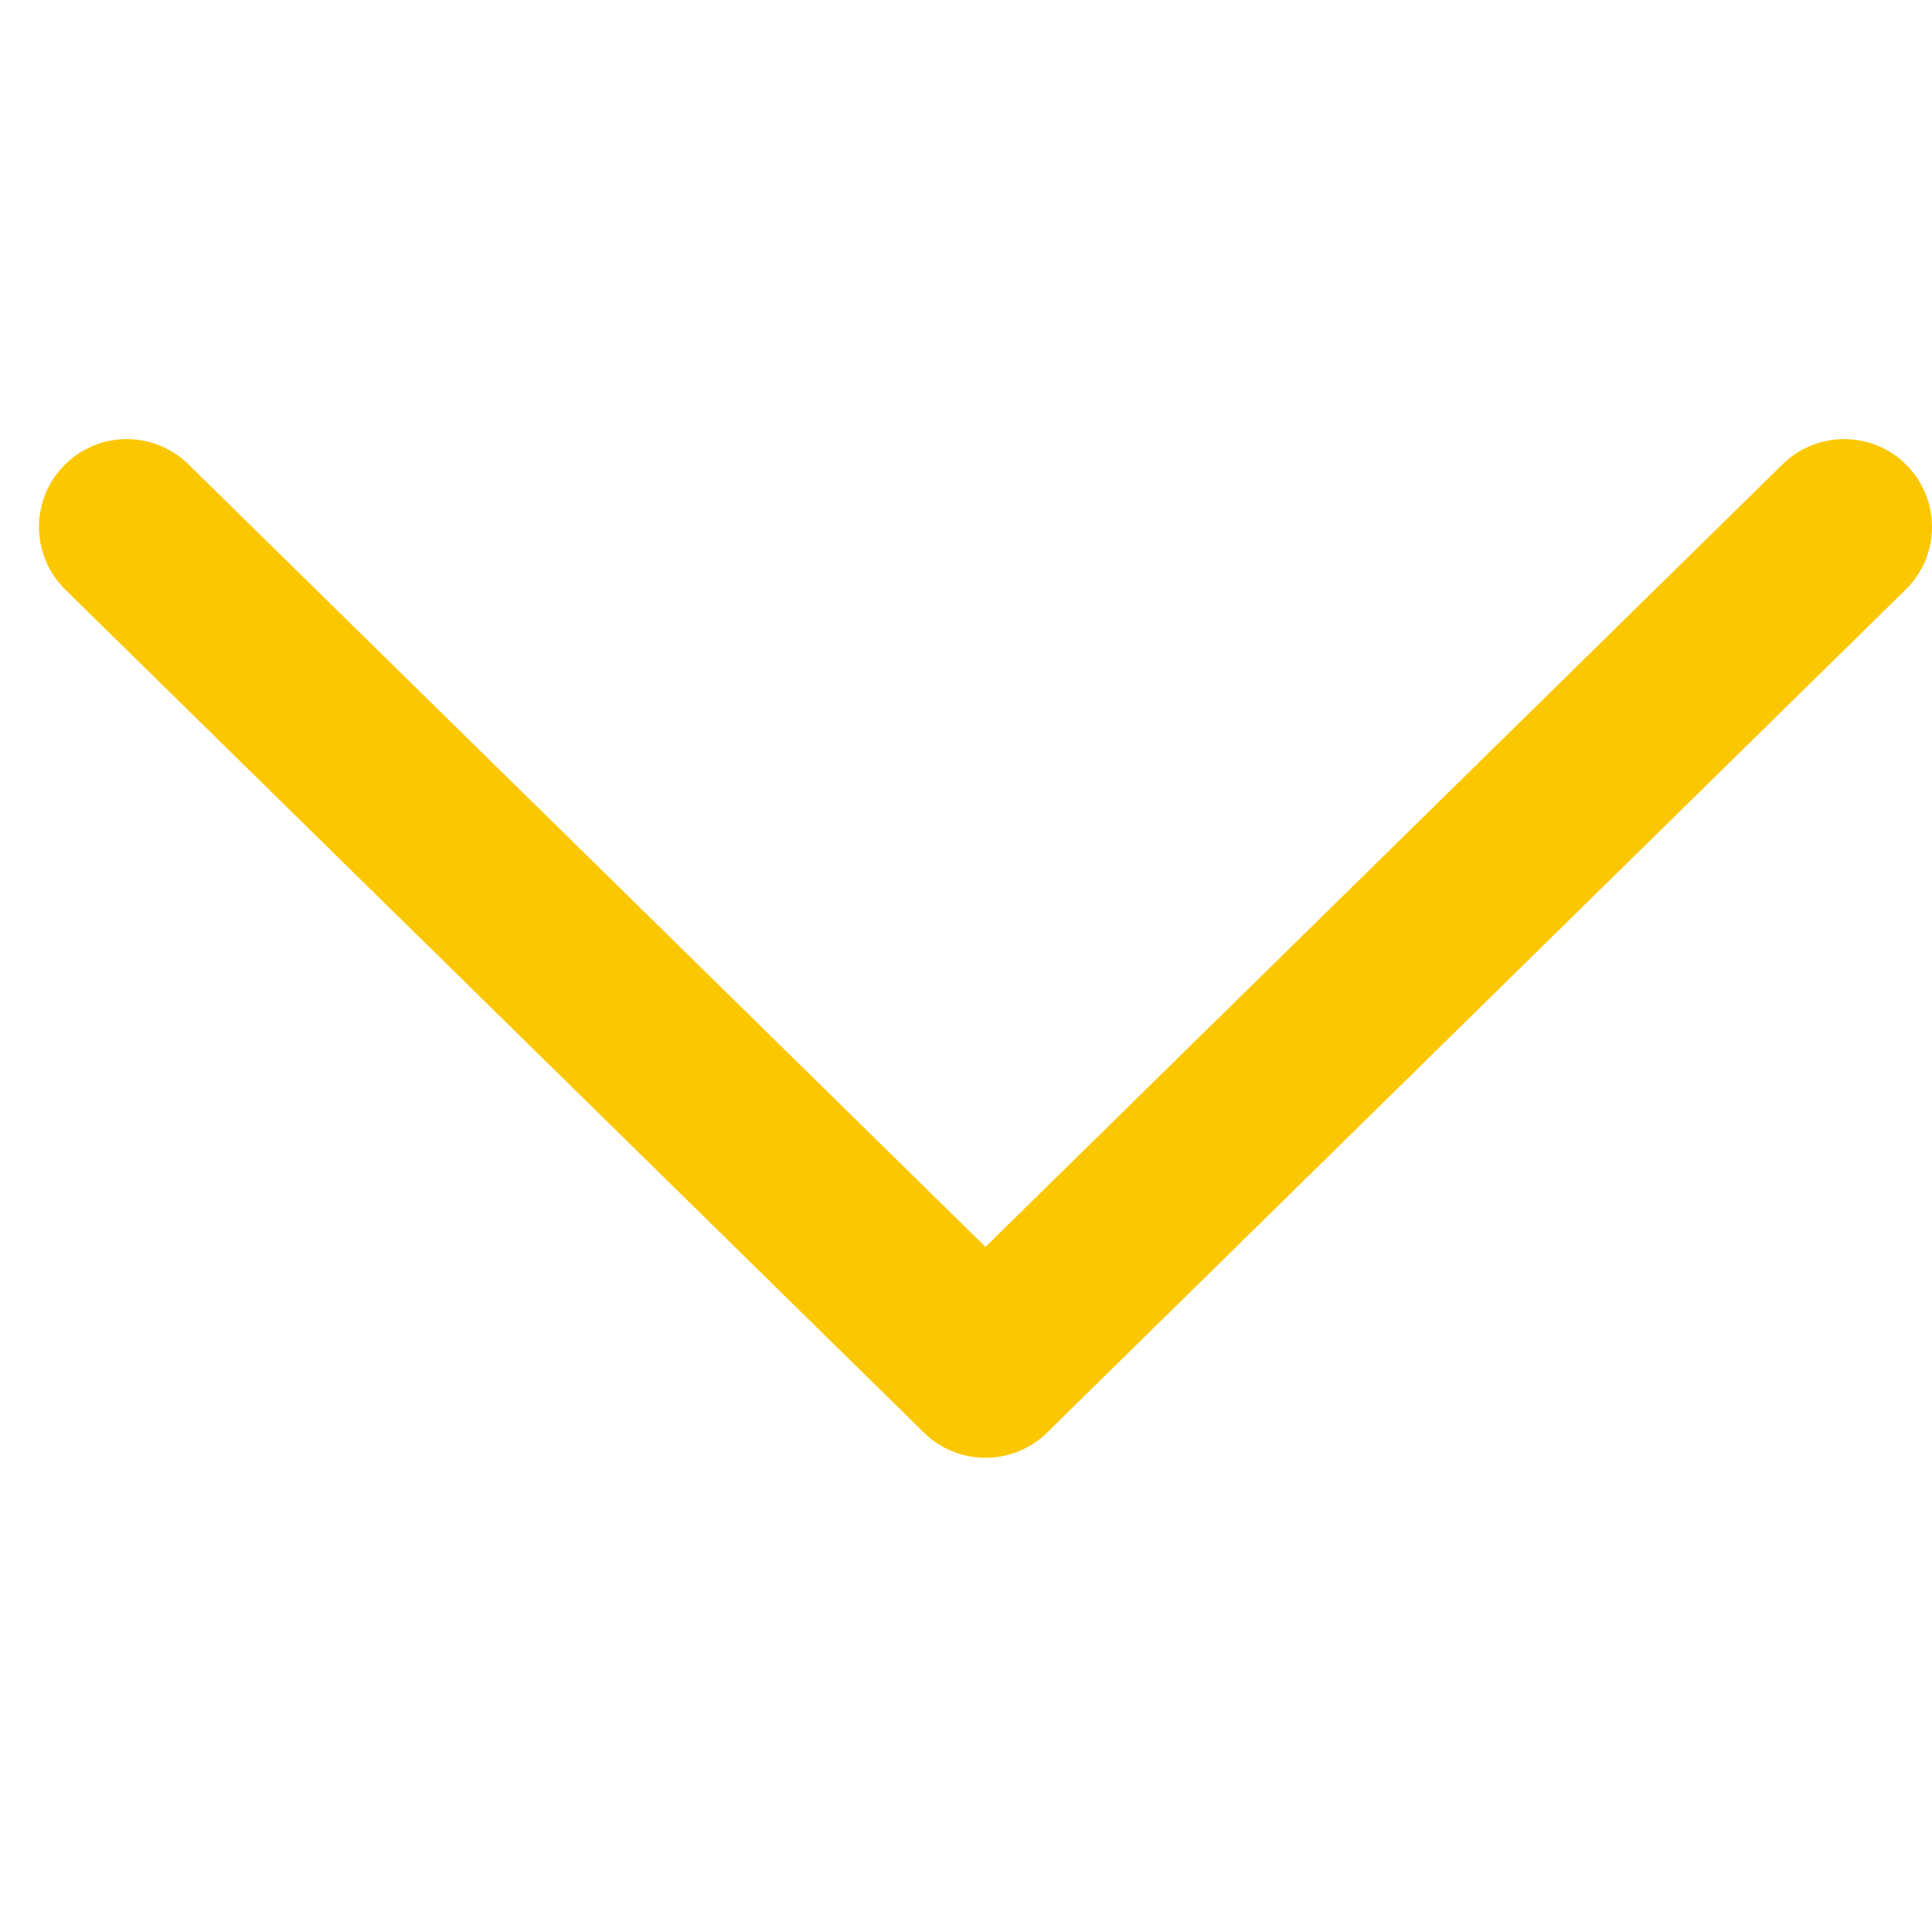
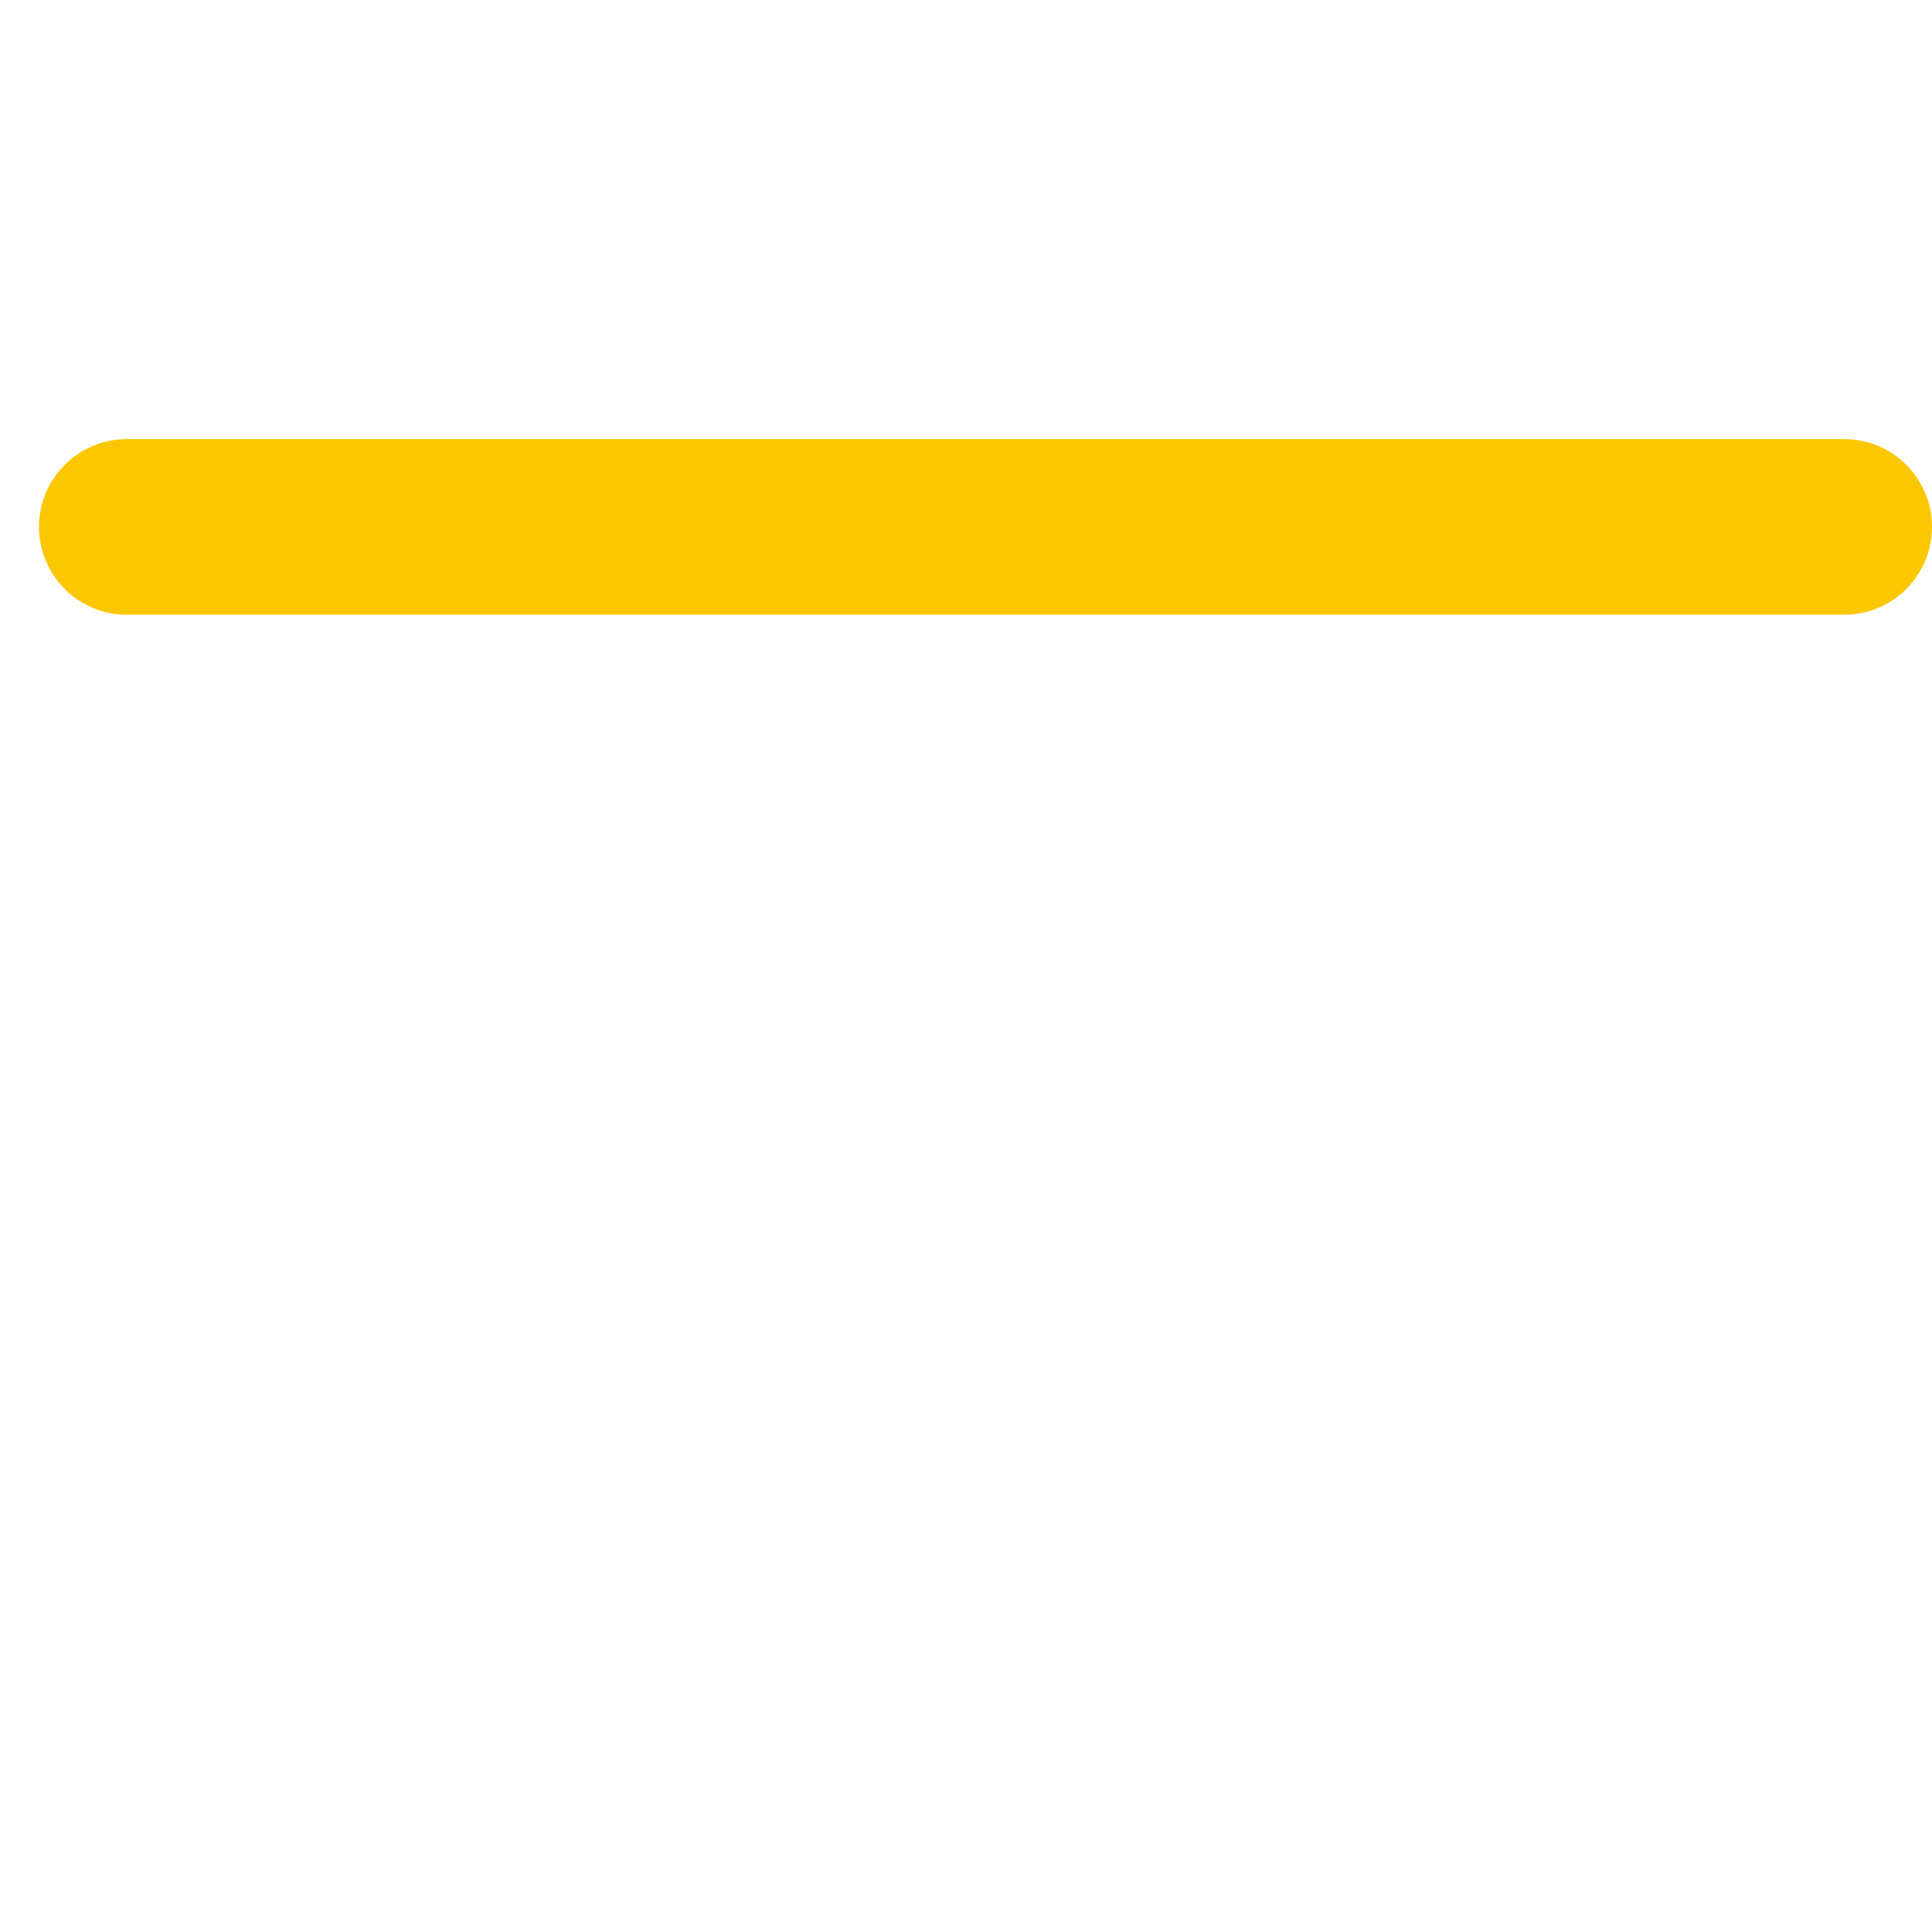
<svg xmlns="http://www.w3.org/2000/svg" width="22" height="22" viewBox="0 0 22 22" fill="none">
-   <path d="M21 6L11.222 15.6L1.444 6" stroke="#FBC700" stroke-width="2" stroke-linecap="round" stroke-linejoin="round" />
+   <path d="M21 6L1.444 6" stroke="#FBC700" stroke-width="2" stroke-linecap="round" stroke-linejoin="round" />
</svg>